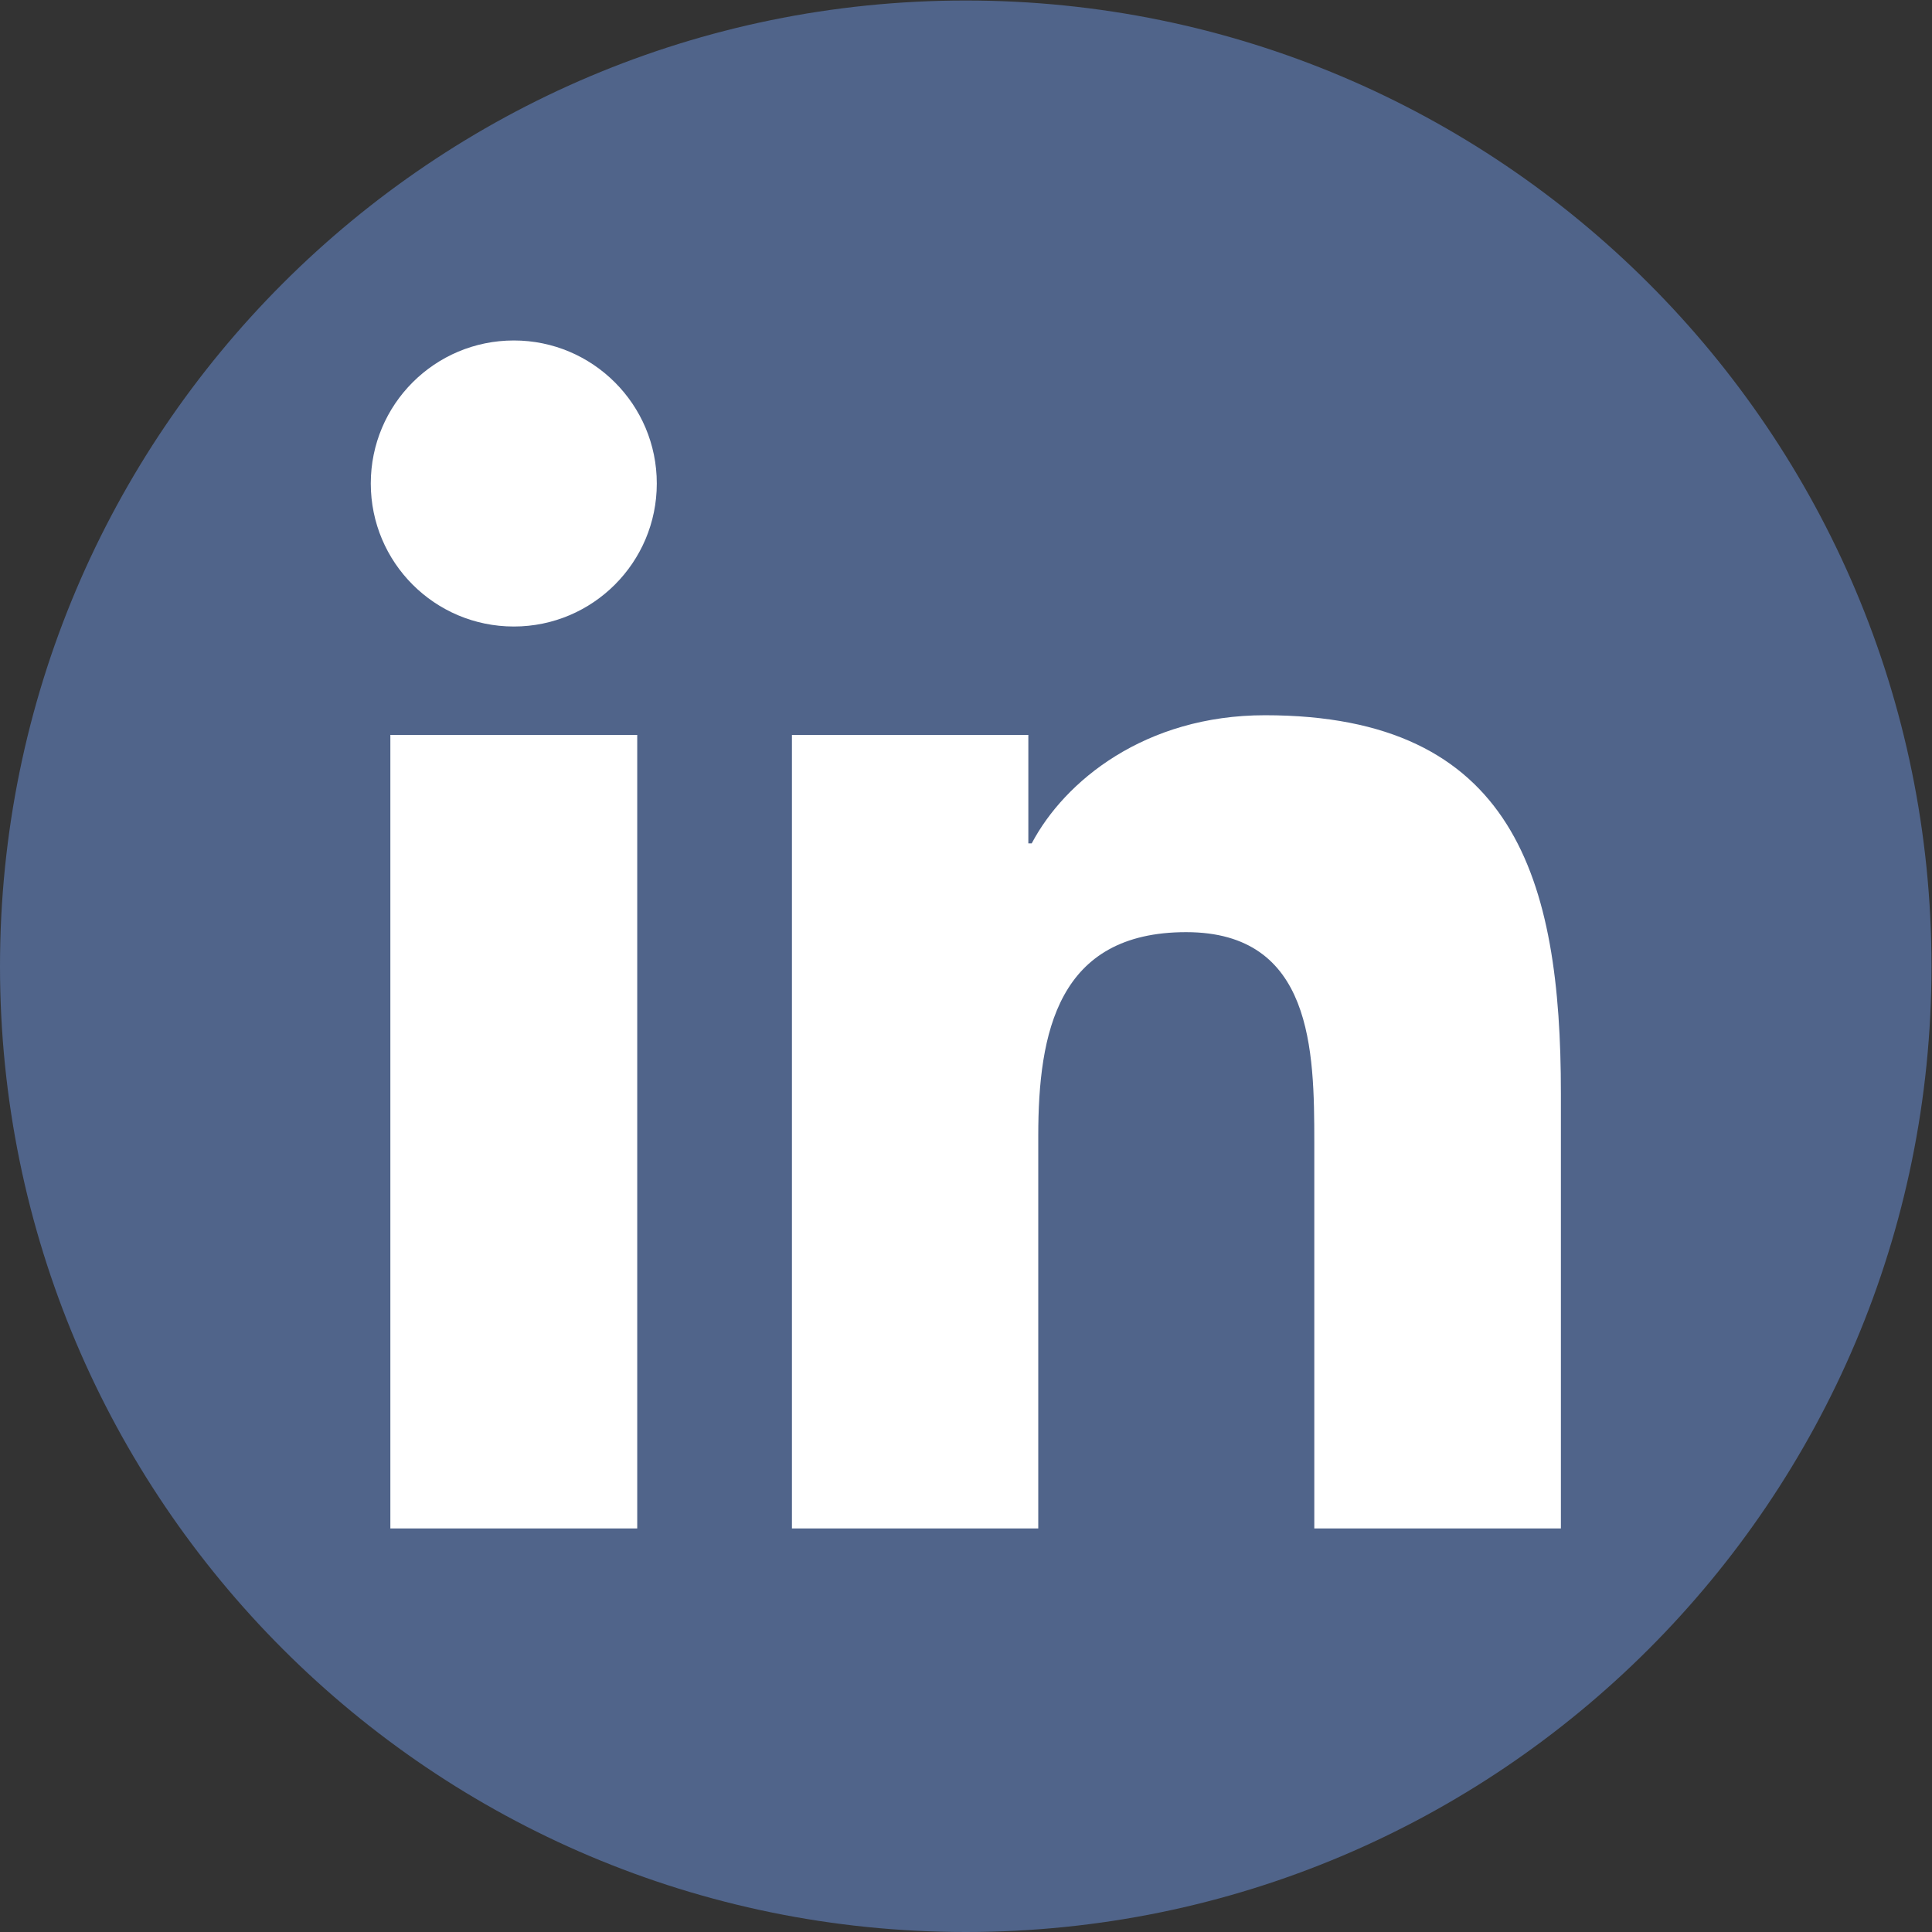
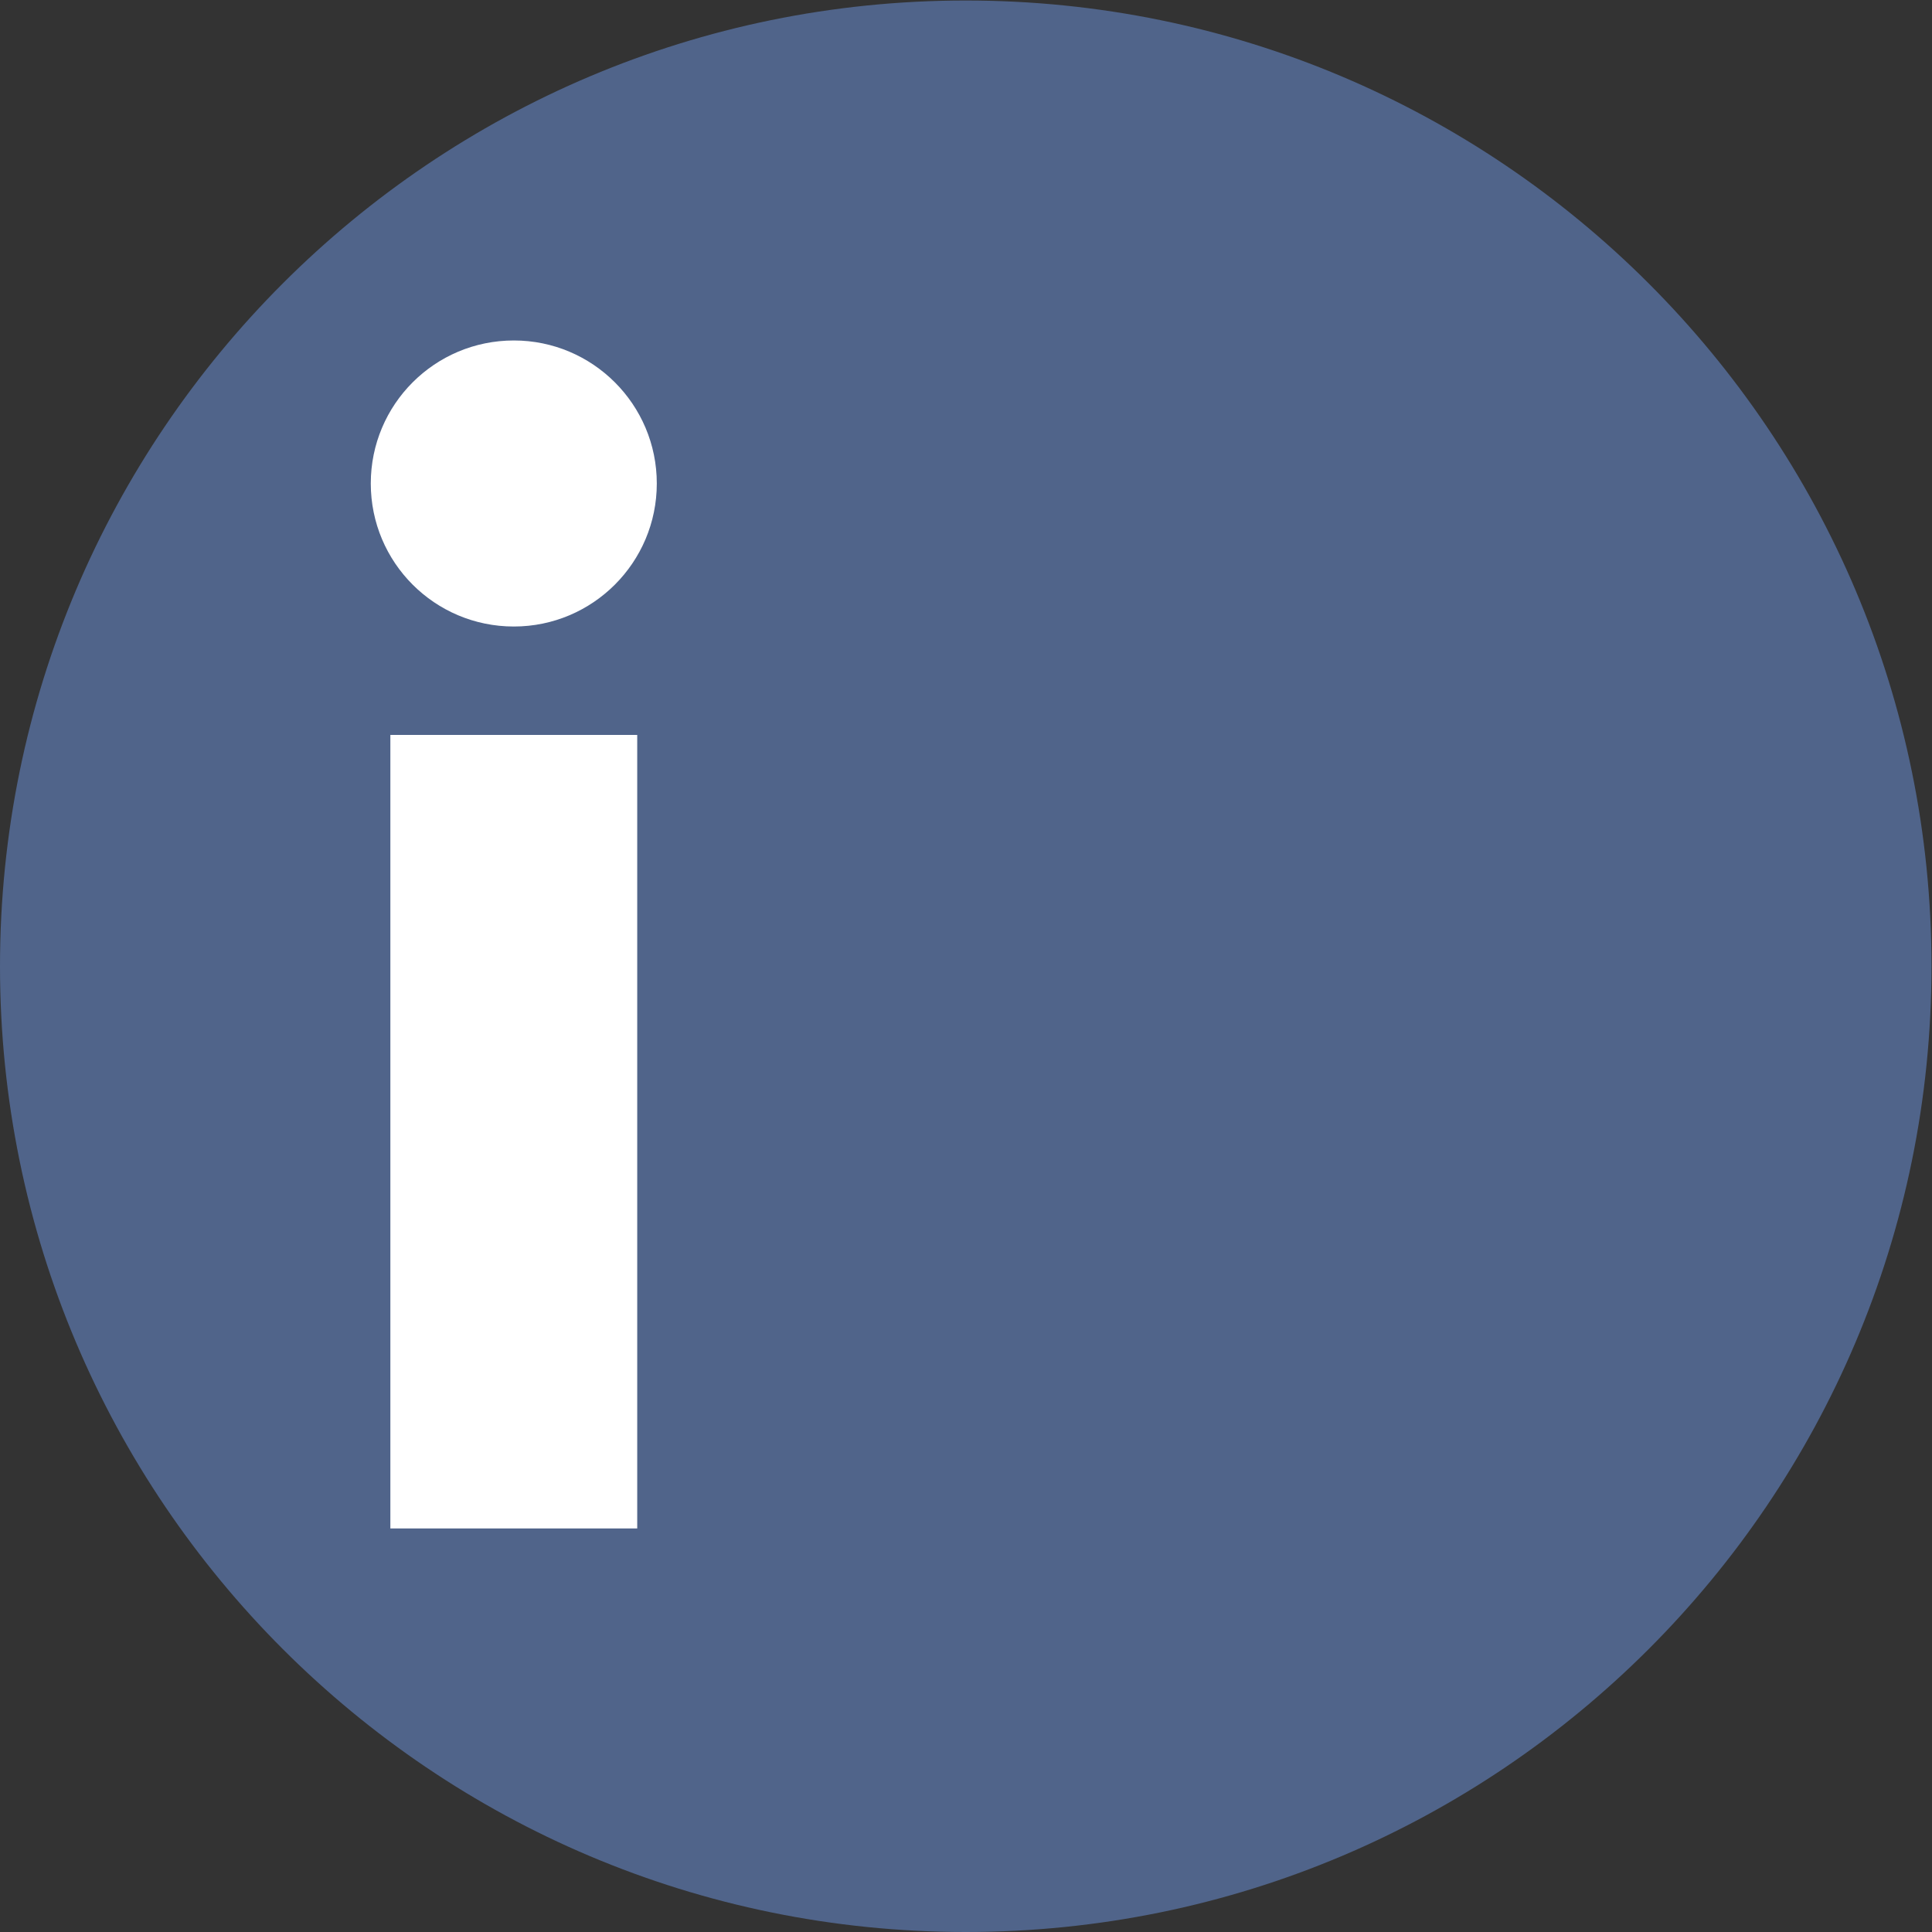
<svg xmlns="http://www.w3.org/2000/svg" xmlns:ns1="http://sodipodi.sourceforge.net/DTD/sodipodi-0.dtd" xmlns:ns2="http://www.inkscape.org/namespaces/inkscape" version="1.1" id="svg2" width="255.52" height="255.52" viewBox="0 0 255.52 255.52" ns1:docname="LinkedIn(slate).eps">
  <rect x="0" y="0" width="255.52" height="255.52" fill="#333333" stroke="none" />
  <defs id="defs6" />
  <ns1:namedview id="namedview4" pagecolor="#ffffff" bordercolor="#000000" borderopacity="0.25" ns2:showpageshadow="2" ns2:pageopacity="0.0" ns2:pagecheckerboard="0" ns2:deskcolor="#d1d1d1" />
  <g id="g8" ns2:groupmode="layer" ns2:label="ink_ext_XXXXXX" transform="matrix(1.333,0,0,-1.333,0,255.52)">
    <g id="g10" transform="scale(0.1)">
      <path d="m 958.191,1916.38 c 529.199,0 958.189,-428.99 958.189,-958.189 C 1916.38,429 1487.39,0 958.191,0 428.996,0 0,429 0,958.191 0,1487.39 428.996,1916.38 958.191,1916.38" style="fill:#50648a;fill-opacity:1;fill-rule:evenodd;stroke:none" id="path12" />
      <path d="M 387.305,1187.71 H 632.238 V 400.422 H 387.305 Z m 122.531,391.36 c 78.277,0 141.82,-63.58 141.82,-141.89 0,-78.34 -63.543,-141.91 -141.82,-141.91 -78.582,0 -141.953,63.57 -141.953,141.91 0,78.31 63.371,141.89 141.953,141.89" style="fill:#ffffff;fill-opacity:1;fill-rule:nonzero;stroke:none" id="path14" />
-       <path d="m 785.738,1187.71 h 234.552 v -107.63 h 3.35 c 32.62,61.89 112.46,127.16 231.51,127.16 247.74,0 293.53,-163.01 293.53,-375.049 V 400.422 h -244.67 v 382.859 c 0,91.289 -1.56,208.742 -127.14,208.742 -127.31,0 -146.74,-99.503 -146.74,-202.214 V 400.422 H 785.738 v 787.288" style="fill:#ffffff;fill-opacity:1;fill-rule:nonzero;stroke:none" id="path16" />
    </g>
  </g>
</svg>